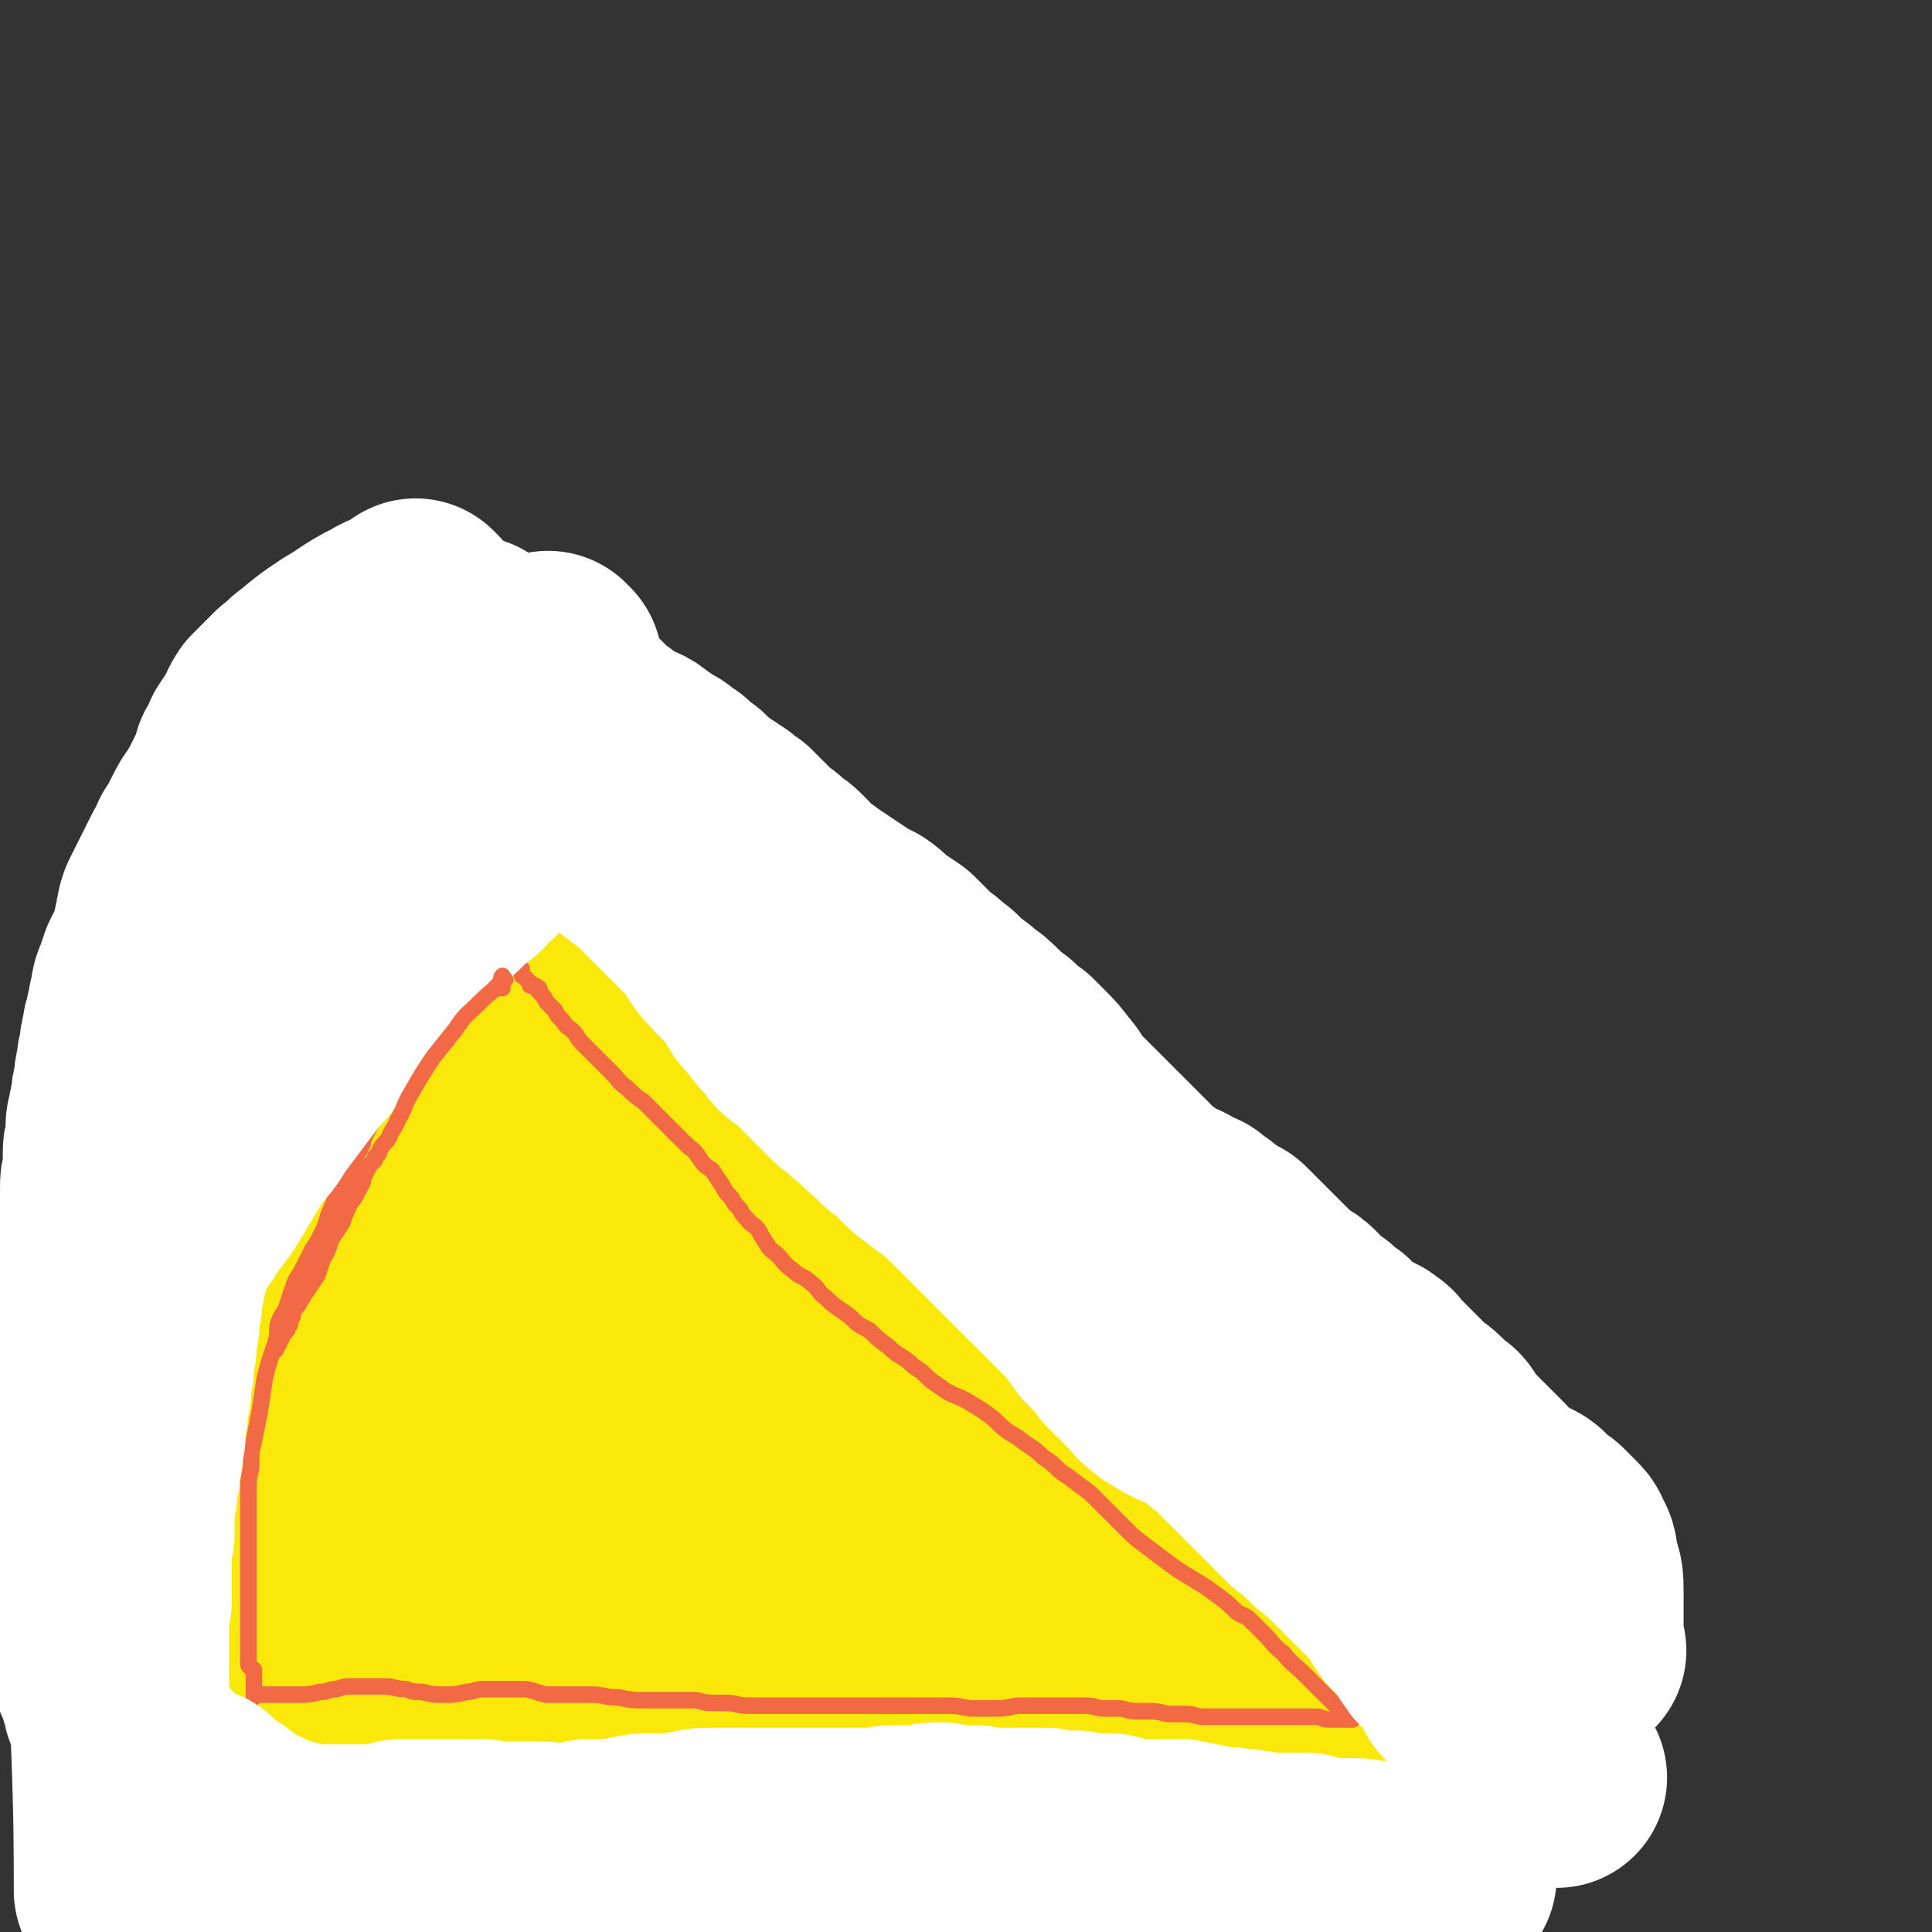
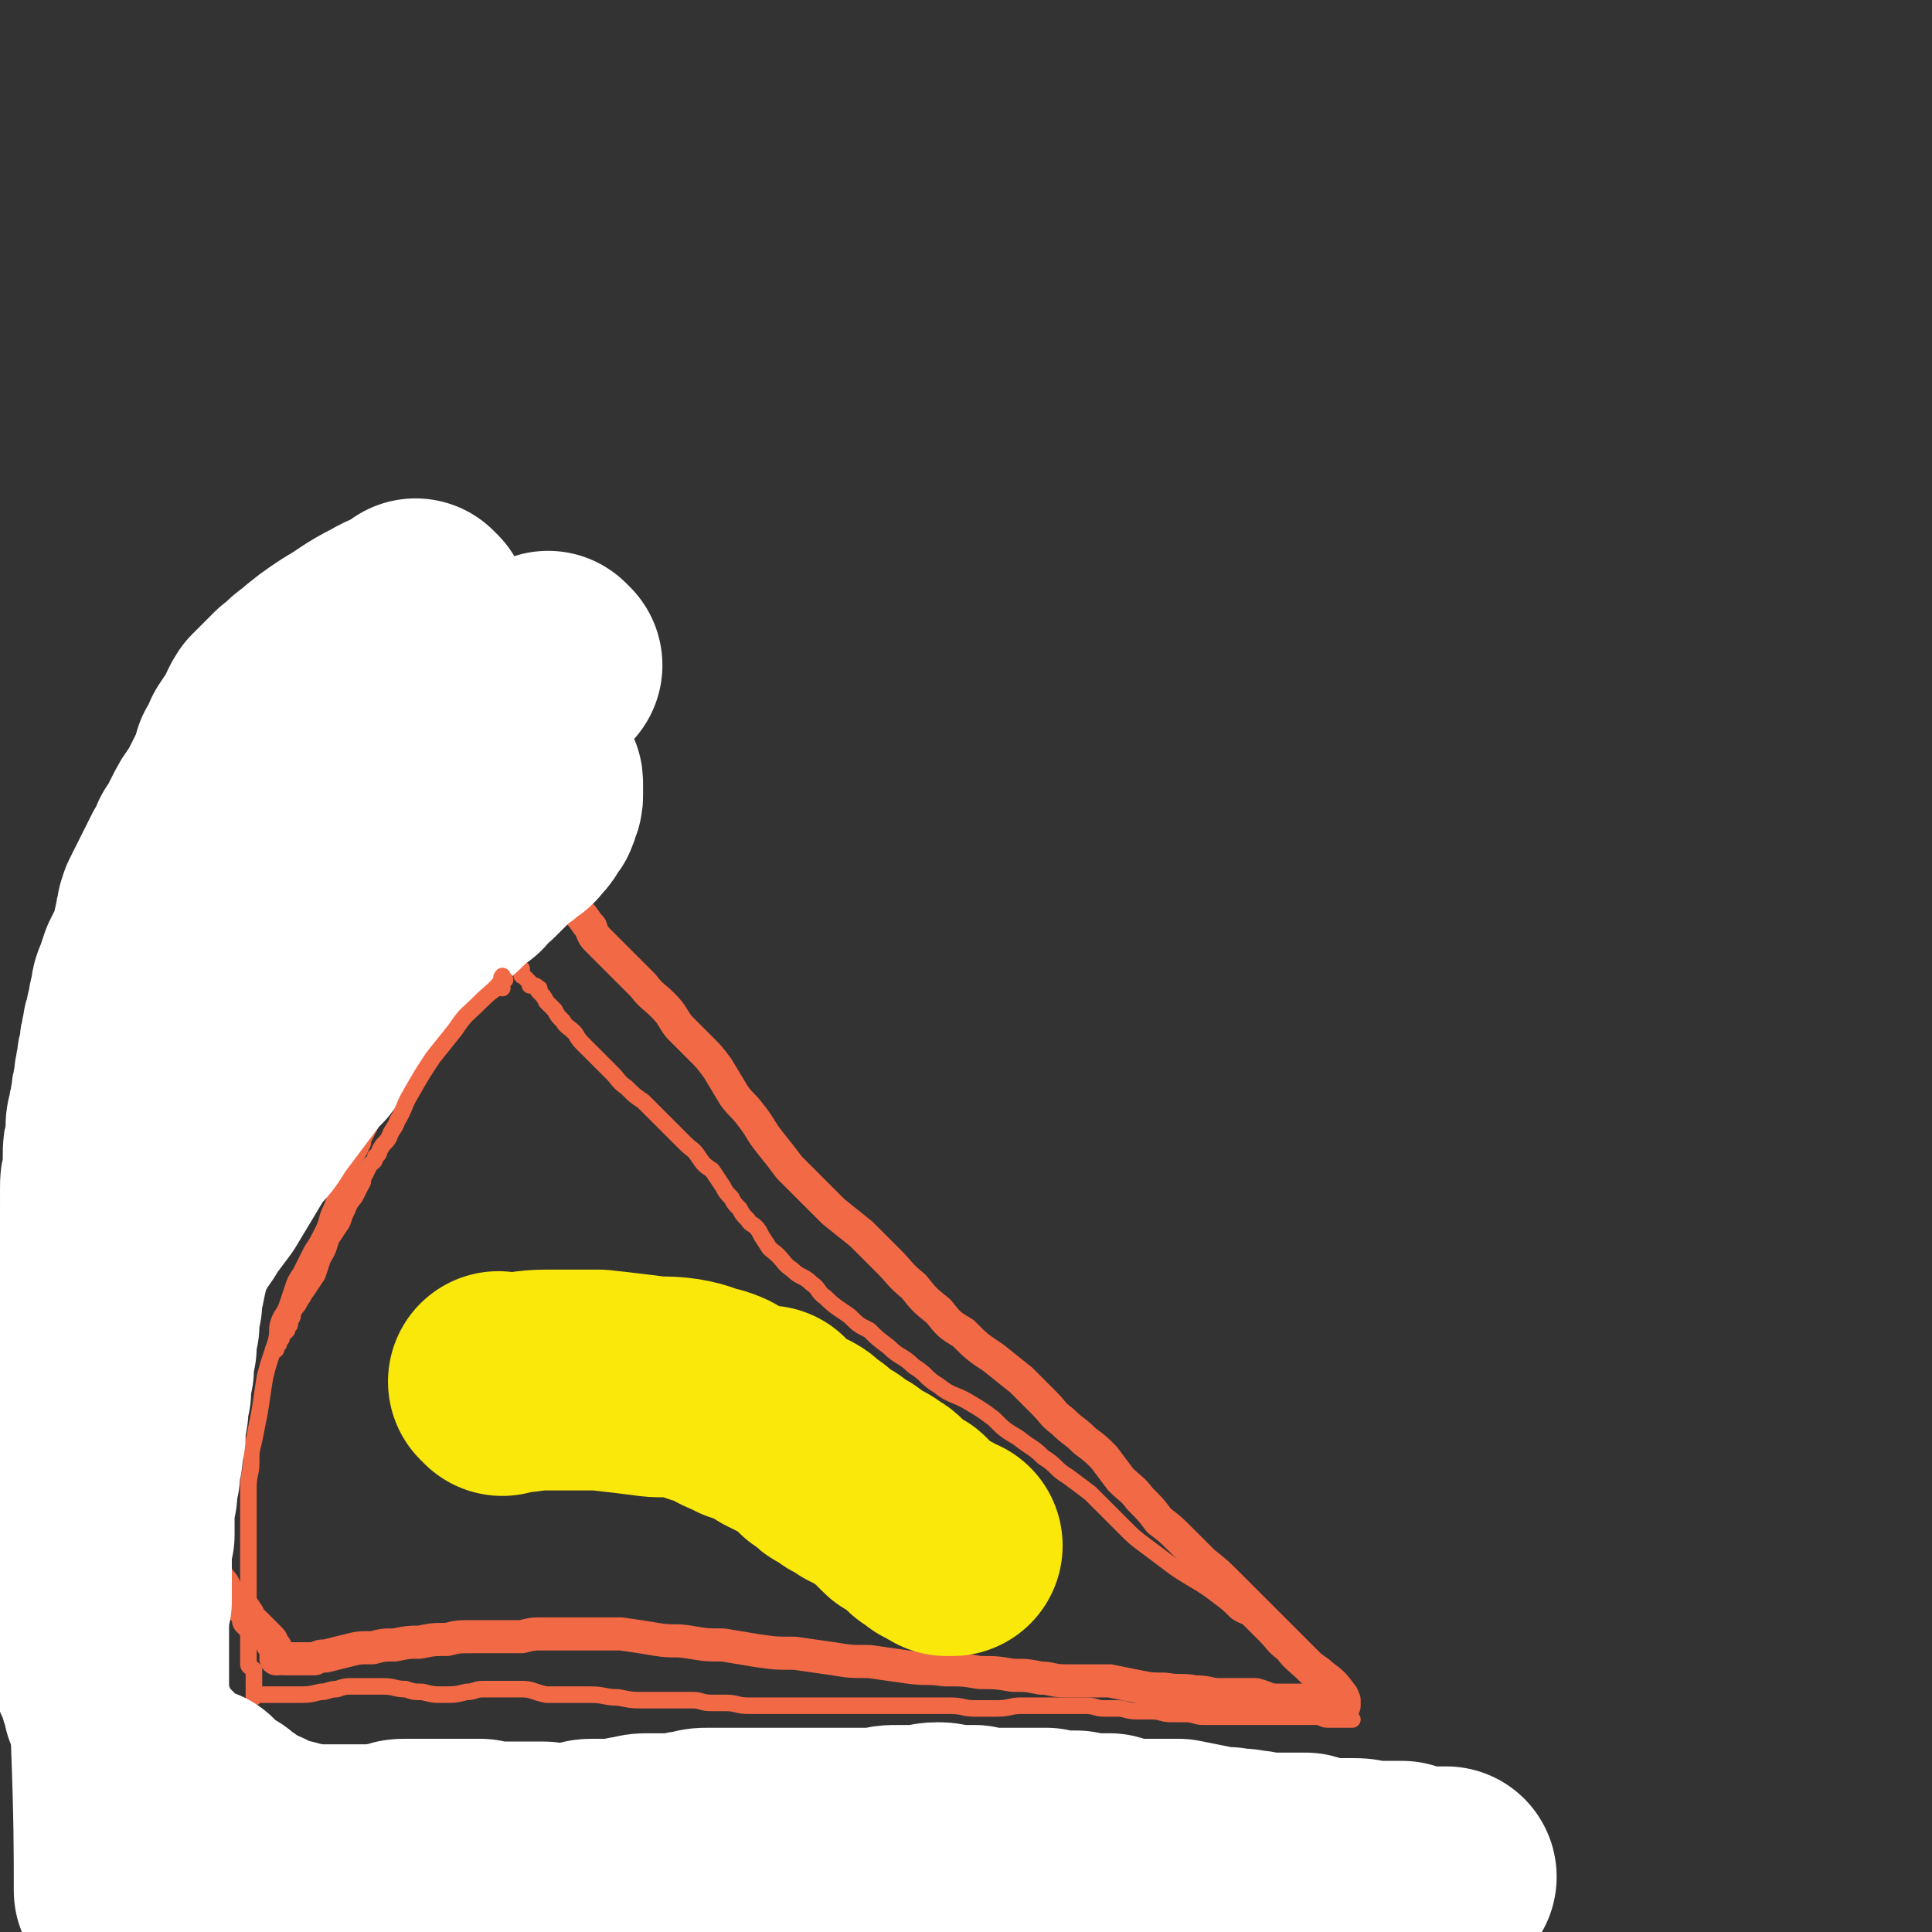
<svg xmlns="http://www.w3.org/2000/svg" viewBox="0 0 700 700" version="1.1">
  <rect x="0" y="0" width="700" height="700" fill="#333333" stroke="none" />
  <g fill="none" stroke="#F26946" stroke-width="12" stroke-linecap="round" stroke-linejoin="round">
    <path d="M182,295c-1,-1 -1,-1 -1,-1 -1,-1 0,0 0,0 0,0 0,0 0,0 -1,0 -1,0 -1,0 -6,0 -6,0 -12,0 -6,1 -6,1 -11,3 -10,4 -11,3 -20,8 -12,6 -12,7 -23,14 -5,4 -4,4 -8,8 -2,1 -2,1 -3,3 -3,3 -3,3 -6,7 -4,6 -4,6 -8,12 -3,5 -3,5 -7,10 -3,5 -4,5 -7,11 -4,5 -4,5 -6,10 -3,5 -2,5 -4,10 -2,5 -2,5 -4,10 -1,5 -1,5 -1,10 -1,4 0,4 -1,7 -1,5 -2,5 -2,10 -1,4 -1,4 -1,8 -1,4 -1,4 -1,8 0,5 0,5 0,9 1,4 1,4 1,8 0,3 0,3 0,7 0,4 0,4 0,8 0,4 0,4 0,7 1,5 1,5 2,9 1,4 0,4 1,9 0,4 1,4 1,8 1,4 1,4 1,8 1,4 0,4 1,8 0,4 1,4 1,7 0,3 0,3 0,6 0,3 1,3 1,7 1,3 1,3 2,6 1,2 1,2 3,5 2,3 2,3 4,6 2,3 2,3 3,6 2,2 2,2 3,5 2,2 2,2 3,5 2,2 2,2 3,3 1,1 1,1 2,2 1,1 2,1 2,2 1,1 1,1 1,2 0,1 0,1 0,1 1,1 1,1 2,1 1,1 1,1 1,1 1,1 1,1 1,1 1,1 1,1 1,1 1,1 1,1 2,2 0,0 0,0 1,1 1,1 0,1 1,2 1,1 1,1 1,2 1,1 0,1 0,2 0,1 0,1 0,1 1,0 1,0 1,0 0,0 0,0 0,0 0,0 -1,0 0,0 0,-1 1,0 2,0 1,0 1,0 1,0 1,0 1,0 1,0 1,0 1,0 2,0 1,0 1,0 1,0 1,0 1,0 2,0 2,0 2,0 4,0 2,-1 2,-1 4,-1 4,-1 4,-1 8,-2 4,-1 4,-1 9,-1 4,-1 4,-1 8,-1 5,-1 5,-1 9,-1 5,-1 5,-1 10,-1 4,-1 4,-1 9,-1 4,0 4,0 9,0 5,0 5,0 9,0 4,-1 4,-1 8,-1 4,0 4,0 8,0 4,0 4,0 9,0 6,0 6,0 11,0 7,1 7,1 13,2 6,1 6,0 12,1 6,1 6,1 12,1 6,1 6,1 12,2 7,1 7,1 14,1 7,1 7,1 14,2 6,1 6,1 13,1 7,1 7,1 14,2 7,1 7,0 13,1 7,0 7,0 13,1 6,0 6,0 12,1 5,0 5,0 10,1 4,0 4,1 9,1 3,0 3,0 7,0 4,0 4,0 9,0 5,1 5,1 10,2 5,1 5,1 10,1 6,1 6,0 11,1 5,0 5,1 9,1 4,0 4,0 7,0 3,0 3,0 6,0 4,1 4,2 8,2 3,0 3,0 6,0 3,0 3,0 6,0 3,1 3,1 6,1 2,0 2,0 3,0 1,0 1,1 2,1 1,0 1,0 1,0 0,-1 0,-1 0,-2 -1,-1 0,-1 -1,-2 -3,-4 -3,-4 -7,-7 -2,-2 -3,-2 -5,-4 -3,-3 -3,-3 -6,-6 -2,-2 -2,-2 -4,-4 -2,-2 -2,-2 -5,-5 -3,-3 -3,-3 -6,-6 -4,-4 -4,-4 -8,-8 -4,-4 -4,-4 -9,-8 -4,-4 -4,-4 -8,-8 -4,-4 -4,-4 -8,-7 -3,-4 -3,-4 -7,-8 -3,-4 -3,-3 -7,-7 -3,-4 -3,-4 -6,-8 -3,-3 -3,-3 -7,-6 -4,-4 -4,-3 -8,-7 -4,-3 -3,-3 -7,-7 -4,-4 -4,-4 -8,-8 -5,-4 -5,-4 -10,-8 -6,-4 -6,-4 -11,-9 -5,-3 -5,-3 -9,-8 -5,-4 -5,-4 -9,-9 -5,-4 -5,-5 -9,-9 -5,-5 -5,-5 -10,-10 -5,-4 -5,-4 -10,-8 -4,-4 -4,-4 -8,-8 -4,-4 -4,-4 -8,-8 -3,-4 -3,-4 -7,-9 -4,-5 -3,-5 -7,-10 -3,-4 -3,-3 -6,-7 -3,-5 -3,-5 -6,-10 -3,-4 -3,-4 -6,-7 -4,-4 -4,-4 -8,-8 -3,-4 -2,-4 -6,-8 -3,-3 -4,-3 -7,-7 -3,-3 -3,-3 -6,-6 -3,-3 -3,-3 -6,-6 -2,-2 -2,-2 -4,-4 -2,-2 -2,-2 -3,-5 -2,-2 -2,-3 -4,-5 -1,-2 -1,-2 -3,-4 -2,-2 -2,-2 -4,-4 -2,-2 -2,-2 -3,-4 -1,-2 0,-2 -1,-3 -2,-2 -2,-2 -4,-4 -1,-1 -1,-1 -2,-2 -1,-1 -1,-1 -3,-3 0,0 0,0 -1,-1 0,0 0,0 -1,-1 -1,-1 -1,-1 -1,-2 -1,-1 -1,-1 -2,-2 0,0 0,0 0,0 -1,-1 -1,-1 -2,-2 -1,-1 -1,-1 -2,-2 0,0 0,0 0,0 -1,-1 -1,-1 -2,-2 0,0 0,0 0,0 -1,-1 -1,-1 -1,-1 0,0 0,0 0,0 0,0 -1,-1 -1,-1 " />
  </g>
  <g fill="none" stroke="#FAE80B" stroke-width="80" stroke-linecap="round" stroke-linejoin="round">
    <path d="M182,502c-1,-1 -1,-1 -1,-1 -1,-1 0,0 0,0 0,0 0,0 0,0 2,0 2,0 3,0 7,0 7,-1 14,-1 10,0 10,0 19,0 9,1 9,1 17,2 6,1 6,0 13,1 6,1 6,2 11,3 3,1 3,1 6,3 2,1 2,1 5,2 1,1 1,1 3,1 1,1 1,1 2,1 1,0 1,0 1,0 1,0 1,0 2,0 1,0 1,0 1,0 1,1 1,1 1,2 1,1 1,1 2,2 2,1 2,1 4,2 2,1 2,1 4,2 2,1 2,1 3,2 1,1 1,1 2,2 1,1 1,1 2,2 0,0 0,-1 0,-1 1,1 1,1 2,2 1,1 1,1 2,2 1,1 1,1 3,1 1,1 1,1 3,3 1,0 1,0 2,1 1,0 1,0 1,0 1,1 1,1 2,2 2,1 2,1 4,2 2,1 2,1 3,2 2,1 2,1 3,2 2,2 2,2 3,3 1,1 1,1 2,2 1,1 1,1 2,1 1,0 1,0 1,0 1,1 1,1 2,2 1,1 1,1 1,1 1,1 1,1 1,1 1,1 1,1 2,2 2,1 2,1 3,2 1,1 1,1 2,1 1,0 1,0 1,0 1,1 1,1 2,2 1,0 1,0 2,0 0,0 0,0 0,0 " />
-     <path d="M188,364c-1,-1 -1,-1 -1,-1 -1,-1 0,0 0,0 0,0 0,0 0,0 -1,0 -1,0 -2,0 -3,-2 -3,-2 -6,-3 -3,-2 -3,-2 -6,-3 -2,-1 -2,-1 -5,-2 -1,0 -1,0 -2,0 -2,0 -2,0 -3,0 -1,0 -1,0 -2,0 -1,1 -1,1 -2,2 -2,1 -2,0 -4,1 -2,0 -2,0 -3,1 -2,2 -2,2 -3,5 -1,1 -1,1 -2,3 -1,2 -1,2 -3,4 -2,2 -2,2 -4,4 -1,3 -1,3 -2,6 -2,2 -2,2 -3,4 -1,2 -1,2 -2,4 -1,1 -1,1 -1,2 -1,1 -1,1 -2,3 0,1 0,2 -1,4 -1,1 -2,1 -2,3 -1,1 -1,2 -1,4 -1,2 -1,2 -1,5 -1,2 0,2 -1,5 0,1 -1,1 -1,2 -1,2 -1,2 -1,4 -1,2 -1,2 -1,4 0,2 0,2 -1,4 0,2 -1,2 -1,4 0,2 0,2 0,4 0,2 0,2 -1,3 -1,2 -1,2 -1,3 -1,3 -1,3 -2,5 0,2 0,2 -1,5 -1,2 -1,2 -1,4 -1,2 -1,2 -1,4 -1,2 0,2 -1,4 0,1 -1,1 -1,2 -1,2 -1,2 -1,3 0,2 0,2 0,5 0,1 0,1 0,2 0,2 0,2 0,3 0,1 0,1 0,2 0,1 0,1 0,1 0,1 0,1 0,2 0,2 0,2 0,3 0,1 0,1 0,2 0,2 0,2 0,3 0,2 0,2 0,3 0,2 0,2 0,3 0,1 0,1 0,2 0,2 0,2 0,3 1,1 1,1 1,2 0,1 0,1 0,2 0,1 0,1 0,2 0,1 0,1 0,2 1,1 1,1 2,2 1,1 1,2 1,3 0,1 0,1 0,2 0,1 0,1 0,1 0,1 0,1 0,1 -1,-1 -1,-1 -1,-3 -1,-2 -1,-2 -1,-5 -1,-2 -1,-2 -1,-5 0,-2 0,-2 0,-4 0,-2 0,-2 -1,-4 -1,-2 -1,-2 -1,-4 -1,-2 -1,-2 -1,-3 -1,-3 -1,-3 -1,-6 -1,-2 -1,-2 -1,-5 -1,-3 -1,-3 -1,-5 0,-3 0,-3 0,-6 0,-3 0,-3 0,-6 0,-2 0,-2 0,-5 0,-3 -1,-3 -1,-6 -1,-2 -1,-2 -1,-4 0,-2 0,-2 0,-3 0,-3 -1,-3 0,-7 1,-3 1,-3 2,-6 1,-3 1,-3 2,-6 1,-2 1,-2 2,-5 1,-2 0,-2 1,-4 0,-1 0,-1 1,-3 1,-2 1,-2 1,-3 2,-4 2,-4 4,-8 1,-3 2,-3 3,-7 2,-2 2,-2 3,-5 2,-2 2,-2 3,-5 1,-2 1,-2 2,-4 1,-2 1,-2 2,-3 1,-1 2,-1 2,-2 1,0 1,-1 1,-2 1,-1 0,-1 1,-2 2,-2 2,-2 4,-3 1,-1 2,0 3,-1 2,-2 2,-2 3,-3 2,-1 2,-1 4,-2 2,-1 2,-1 3,-2 2,-1 2,-1 3,-2 2,-1 2,-1 3,-2 2,-1 2,-1 4,-3 1,-1 1,-1 2,-1 1,-1 1,-1 1,-1 1,-1 0,-1 1,-1 1,-1 1,-1 1,-1 1,-1 1,-1 2,-1 2,-1 2,-1 3,-1 1,-1 1,-1 2,-1 1,-1 1,-1 1,-1 1,-1 0,-1 1,-2 0,-1 0,-1 1,-1 0,-1 0,-1 1,-1 1,-1 1,-1 1,-1 1,-1 1,-1 1,-2 0,0 0,0 0,0 0,0 0,0 0,0 -1,0 -1,0 -2,0 0,0 0,1 -1,1 -1,2 -1,2 -3,4 -2,2 -3,2 -4,4 -2,3 -1,3 -2,6 -2,3 -2,3 -5,6 -3,4 -3,4 -6,8 -2,3 -2,3 -3,5 -1,2 -1,2 -2,4 -1,3 -1,3 -2,7 -1,4 -1,4 -2,7 -1,4 -1,4 -3,8 -1,3 -1,3 -2,6 -1,3 -1,3 -2,6 -1,4 -1,4 -2,7 -1,3 -1,3 -1,6 -1,2 -1,2 -1,4 0,2 0,2 0,4 -1,1 -1,1 -1,2 0,1 0,1 0,3 0,2 0,2 0,4 -1,1 -1,1 -1,2 0,1 0,1 0,2 0,2 0,2 0,4 0,0 0,0 0,1 0,1 0,1 0,1 0,1 0,1 0,2 0,1 0,1 0,1 0,0 1,0 1,0 1,0 1,0 2,-1 2,-2 3,-2 4,-5 2,-2 1,-2 2,-4 1,-2 1,-2 1,-4 1,-2 0,-2 1,-4 1,-3 0,-3 1,-6 1,-3 1,-3 2,-7 1,-3 1,-4 2,-7 2,-3 3,-3 4,-6 2,-3 1,-3 2,-6 1,-3 1,-3 3,-6 1,-2 1,-2 2,-3 2,-3 1,-3 2,-5 1,-2 1,-2 2,-4 1,-1 1,-1 2,-1 1,-1 1,-1 1,-1 0,-1 0,-1 0,-1 1,0 1,0 2,0 2,0 2,0 3,0 2,0 2,0 4,0 2,1 2,1 4,2 1,1 1,1 2,2 2,1 2,1 3,2 2,2 2,2 4,4 2,2 2,2 3,4 2,2 2,2 3,4 2,2 2,2 3,4 2,2 2,2 3,4 2,2 2,2 4,4 2,2 2,2 4,4 2,2 2,2 4,4 3,3 3,3 6,6 2,2 2,2 5,5 2,2 2,3 5,5 2,2 2,2 5,4 2,2 2,2 5,4 3,3 3,2 6,5 2,2 2,2 4,4 2,2 2,2 4,4 2,2 2,2 3,3 2,2 2,2 4,4 2,2 2,2 4,4 2,2 2,2 4,4 2,2 2,1 3,3 2,2 2,2 3,4 2,2 2,2 3,4 2,2 2,2 4,4 2,2 2,2 4,4 2,2 2,2 4,4 2,2 2,2 4,4 2,2 2,2 4,4 3,2 3,2 6,4 3,2 3,2 6,5 3,2 3,2 6,4 2,2 2,2 4,4 2,2 2,2 4,3 1,1 2,1 3,2 2,1 2,1 3,3 2,1 1,1 2,2 1,1 1,1 2,2 0,0 0,-1 0,-1 1,0 1,1 2,1 0,0 0,0 0,0 1,0 0,0 0,0 0,-1 0,0 0,0 0,0 0,0 0,0 -1,-1 -1,-1 -2,-3 -2,-3 -2,-3 -4,-5 -3,-3 -3,-3 -7,-5 -5,-4 -5,-4 -10,-8 -6,-3 -6,-2 -11,-6 -4,-2 -4,-3 -9,-6 -5,-3 -5,-2 -9,-6 -4,-3 -4,-3 -8,-7 -4,-4 -4,-4 -8,-8 -5,-5 -5,-5 -10,-11 -5,-5 -4,-6 -9,-11 -5,-5 -5,-5 -10,-10 -3,-4 -3,-4 -6,-8 -3,-3 -3,-3 -6,-6 -2,-3 -2,-3 -4,-6 -2,-3 -2,-3 -4,-6 -1,-2 -1,-2 -2,-5 -2,-2 -2,-2 -3,-4 -1,-2 -1,-2 -2,-4 -1,-3 -1,-3 -3,-5 -1,-2 -1,-2 -1,-4 -1,-2 -1,-2 -2,-4 -1,-2 -1,-2 -2,-3 0,-1 0,-1 0,-2 0,0 0,0 0,-1 0,0 0,0 0,0 1,1 2,1 3,2 2,2 2,2 5,5 4,4 4,4 9,7 5,5 6,4 12,8 5,4 5,4 10,8 4,4 4,4 8,7 4,4 4,4 8,7 5,4 5,4 9,8 5,5 5,5 9,9 3,3 4,3 7,6 3,3 3,3 6,6 3,3 3,3 7,6 4,3 4,3 8,6 4,3 4,4 8,7 4,4 4,4 8,7 4,3 5,3 9,6 4,3 4,3 8,6 4,3 4,4 8,6 4,3 4,3 8,5 4,3 4,3 8,6 3,3 4,3 7,6 3,3 3,3 6,6 3,4 3,4 6,7 3,3 3,3 6,6 2,2 2,2 5,5 2,2 2,2 4,4 3,3 3,3 5,6 2,3 2,3 4,6 1,2 2,2 3,4 2,1 1,2 2,3 1,1 1,1 1,2 0,1 0,1 0,1 0,1 1,1 1,1 0,0 0,0 0,0 0,0 0,-1 0,-1 -1,-1 -2,-1 -3,-2 -2,-2 -2,-2 -4,-3 -4,-2 -4,-2 -8,-4 -5,-2 -5,-3 -10,-4 -6,-1 -7,-1 -13,-2 -9,-1 -9,-2 -18,-3 -10,-2 -10,-1 -21,-3 -10,-1 -10,-1 -21,-2 -8,-1 -8,-2 -17,-3 -6,-1 -6,-1 -12,-2 -6,0 -6,0 -12,-1 -6,-1 -6,-1 -11,-2 -5,-1 -5,-1 -11,-1 -5,-1 -5,-1 -11,-1 -5,-1 -5,-1 -9,-1 -4,0 -4,0 -8,0 -3,0 -3,0 -7,0 -3,0 -3,0 -6,0 -3,-1 -3,-1 -6,-1 -3,0 -3,0 -5,0 -4,0 -4,0 -8,0 -4,-1 -4,-1 -8,-1 -3,-1 -3,-1 -6,-1 -4,-1 -4,-1 -9,-2 -3,0 -3,0 -7,0 -3,-1 -3,-1 -6,-1 -3,0 -3,0 -6,0 -2,0 -2,0 -4,0 -2,0 -2,0 -5,0 -2,0 -2,0 -4,0 -2,0 -2,0 -4,0 -2,0 -2,0 -4,1 -2,0 -1,1 -3,1 -1,0 -1,0 -3,0 0,0 0,0 0,0 0,1 0,2 0,2 2,1 2,1 4,1 4,1 4,1 9,1 10,1 10,1 19,1 16,2 16,2 32,4 15,2 15,2 31,4 14,3 14,3 28,6 16,3 16,2 32,5 17,3 17,3 34,6 17,3 17,3 34,6 16,3 16,4 31,7 14,2 14,2 27,5 10,1 10,1 19,2 6,1 6,2 12,2 4,0 4,0 8,0 1,0 1,0 2,0 0,0 0,0 0,0 0,0 0,-1 0,-1 -1,-1 -1,-1 -3,-2 -4,-1 -4,-1 -8,-2 -11,-2 -11,-3 -22,-4 -16,-2 -16,-2 -33,-3 -26,-3 -26,-3 -52,-5 -21,-2 -21,-2 -42,-2 -18,-1 -18,0 -36,0 -16,1 -16,1 -31,2 -11,1 -11,2 -22,2 -7,1 -7,1 -15,1 -6,0 -6,0 -12,0 -5,0 -5,0 -10,0 -4,-1 -4,-1 -9,-2 -2,0 -2,-1 -4,-1 -1,0 -1,0 -2,0 -1,0 -1,0 -2,0 0,0 0,0 0,0 -1,0 -1,0 -2,0 0,0 0,0 -1,1 0,0 0,0 0,0 0,0 0,0 0,0 1,0 1,0 1,0 3,0 3,0 6,0 10,0 10,0 21,0 18,0 18,0 36,0 22,0 22,0 44,0 22,0 22,0 44,0 16,0 16,0 32,0 10,-1 10,-1 21,-1 6,0 6,1 13,1 4,0 4,0 8,0 3,1 3,1 6,2 2,0 2,1 3,1 1,0 1,0 2,0 1,0 1,0 1,0 1,1 1,1 2,1 0,0 0,0 0,0 -1,0 -1,0 -2,0 -4,-1 -4,-1 -8,-1 -15,-1 -15,-1 -30,-1 -21,0 -21,0 -42,0 -22,1 -22,1 -44,2 -13,1 -13,1 -26,2 -6,1 -6,1 -13,1 -6,1 -6,1 -12,2 -5,1 -5,1 -10,1 -6,1 -6,1 -12,2 -4,1 -4,1 -8,2 -4,1 -4,1 -8,2 -4,1 -4,0 -8,1 -3,0 -3,0 -7,1 -4,1 -4,1 -7,1 -5,1 -5,1 -10,1 -3,0 -3,0 -7,0 -3,-1 -3,0 -6,-1 -5,-1 -5,-1 -9,-4 -3,-3 -3,-3 -6,-7 -3,-4 -3,-4 -5,-8 -2,-3 -2,-4 -3,-7 -1,-4 -1,-4 -2,-8 -1,-4 -1,-4 -2,-8 -1,-5 -1,-5 -2,-9 0,-4 0,-4 -1,-9 -1,-6 -1,-6 -1,-12 -1,-4 -1,-4 -1,-9 0,-4 0,-4 0,-8 0,-6 0,-6 0,-12 0,-7 -1,-7 -1,-14 1,-6 1,-5 2,-11 1,-6 1,-6 1,-11 1,-7 0,-7 2,-14 1,-6 2,-5 3,-11 2,-6 2,-6 4,-11 2,-6 2,-6 4,-11 3,-5 3,-5 6,-10 2,-5 2,-5 5,-10 2,-4 2,-4 4,-8 2,-3 2,-3 3,-5 2,-3 2,-4 4,-6 3,-4 3,-3 6,-6 3,-4 2,-4 5,-7 3,-3 3,-3 6,-6 2,-3 2,-3 5,-5 2,-3 2,-3 5,-5 2,-2 2,-2 5,-4 2,-2 2,-2 5,-4 3,-2 3,-2 6,-4 2,-1 2,-1 4,-3 1,-1 1,-1 2,-2 1,-1 1,-1 1,-2 0,0 0,0 0,-1 0,0 0,0 0,0 0,0 0,0 0,0 0,0 0,-1 0,-1 -2,0 -2,1 -4,1 -2,1 -2,1 -4,2 -5,3 -6,3 -10,6 -5,4 -5,5 -10,10 -6,6 -5,6 -11,12 -6,7 -6,7 -11,14 -7,8 -7,8 -13,16 -4,5 -4,5 -8,11 -3,5 -3,5 -6,10 -4,5 -3,6 -6,11 -2,5 -2,5 -4,9 -2,5 -3,5 -5,10 -2,4 -1,4 -3,8 -1,3 -1,3 -2,7 0,3 -1,3 -1,5 -1,5 -1,5 -1,9 -1,4 -1,4 -1,8 -1,5 -1,4 -1,9 -1,4 -1,4 -1,9 0,4 1,4 1,8 0,4 0,4 0,8 1,4 1,4 2,8 1,4 0,4 1,7 0,4 0,4 1,7 1,4 0,4 1,7 1,3 1,3 3,6 1,3 2,3 3,6 2,2 2,2 3,5 2,3 2,3 3,5 2,3 2,4 3,6 2,3 2,4 4,6 3,3 3,3 7,6 3,2 3,2 6,4 4,2 4,2 8,4 4,2 4,2 8,3 5,1 5,1 10,1 7,0 7,0 13,0 7,-1 7,-1 14,-1 8,-1 8,-1 15,-1 6,1 6,1 13,2 7,1 7,1 14,1 8,1 8,0 16,1 7,1 7,1 15,1 8,1 8,1 15,1 9,1 9,0 17,1 8,1 8,1 15,1 9,1 9,1 18,2 11,1 11,1 21,1 11,1 11,1 22,2 9,1 9,1 19,2 8,1 8,1 17,1 9,1 9,0 18,1 8,1 8,0 16,1 8,1 8,1 15,2 8,1 8,0 15,1 7,1 7,1 13,3 5,1 5,2 10,3 4,2 4,2 9,3 3,1 3,1 7,2 3,1 3,1 6,1 2,0 2,0 4,0 1,0 1,0 2,0 1,0 1,0 1,0 0,0 0,-1 0,-1 0,-1 0,-1 0,-1 0,0 0,0 0,0 -2,-1 -2,-1 -3,-2 -3,-2 -3,-2 -5,-4 -4,-2 -4,-2 -7,-4 -3,-2 -3,-2 -5,-4 -2,-2 -1,-2 -2,-3 -2,-2 -2,-2 -3,-4 -1,-1 -1,-2 -2,-3 -1,-2 -1,-2 -2,-4 -1,-2 -1,-2 -2,-4 -2,-2 -2,-2 -4,-5 -1,-3 -1,-3 -3,-6 -4,-5 -4,-5 -9,-9 -5,-5 -5,-5 -10,-10 -7,-6 -8,-5 -14,-11 -7,-6 -7,-7 -13,-13 -6,-6 -6,-6 -12,-12 -5,-6 -5,-7 -11,-13 -5,-6 -5,-6 -11,-12 -6,-6 -6,-6 -12,-12 -5,-5 -5,-5 -10,-10 -7,-6 -6,-7 -13,-12 -6,-6 -6,-6 -13,-11 -5,-5 -5,-5 -11,-10 -4,-3 -4,-4 -8,-7 -6,-4 -7,-3 -13,-8 -5,-4 -4,-5 -9,-9 -4,-4 -4,-4 -8,-8 -3,-3 -3,-3 -6,-7 -3,-3 -3,-3 -7,-7 -2,-2 -2,-2 -5,-5 -3,-3 -3,-3 -5,-5 -4,-4 -4,-3 -8,-6 -4,-3 -4,-3 -9,-6 -3,-2 -4,-2 -7,-4 -4,-2 -3,-2 -6,-4 -3,-3 -3,-3 -6,-5 -3,-2 -3,-2 -5,-4 -2,-2 -2,-2 -4,-4 -2,-2 -2,-2 -4,-4 -2,-1 -2,-1 -4,-3 -2,-1 -2,-1 -4,-3 -1,-1 -1,-1 -3,-3 -2,-1 -2,-1 -4,-3 -2,-1 -2,-1 -4,-2 -2,-1 -2,-1 -4,-2 -1,-1 -1,-1 -3,-2 -1,-1 -1,-1 -2,-2 -1,-1 -1,-1 -2,-2 -1,-1 -1,-1 -2,-2 -1,-1 -2,-1 -3,-2 -1,-1 -1,-1 -2,-2 -1,-1 -1,-1 -2,-2 -1,0 -1,0 -2,-1 -1,0 -1,0 -2,-1 0,0 0,0 0,-1 0,0 0,0 0,0 -1,-1 -1,-1 -2,-1 -1,-1 -1,-1 -3,-1 -2,0 -2,0 -4,0 -3,0 -3,0 -6,0 -3,0 -3,0 -5,0 -2,1 -2,1 -4,2 -2,2 -2,2 -4,3 -3,1 -3,1 -5,2 -2,2 -2,2 -4,4 -2,2 -2,2 -4,4 -2,2 -2,2 -4,4 -2,2 -2,2 -4,5 -2,3 -2,3 -4,6 -2,3 -2,3 -3,7 -2,4 -2,4 -4,8 -2,3 -2,3 -3,5 -2,5 -2,5 -4,9 -2,5 -2,5 -3,10 -2,5 -2,5 -3,9 -1,4 -1,4 -2,9 -2,5 -2,5 -4,10 -1,4 -1,4 -3,8 -1,4 -1,4 -1,8 -1,4 -1,4 -2,8 -1,4 -1,4 -2,9 -1,4 -1,4 -1,8 -1,4 -1,4 -2,7 -1,4 -1,4 -1,8 -1,4 -1,4 -1,7 -1,4 -1,4 -2,8 0,4 0,4 0,7 0,4 0,4 0,7 0,4 0,4 0,8 -1,4 -1,4 -1,8 0,3 1,3 1,6 0,3 0,3 0,6 1,3 1,3 1,6 0,3 1,3 1,6 1,4 1,4 2,8 1,4 1,4 2,7 1,3 1,3 2,7 1,3 1,4 3,7 1,3 1,3 2,6 1,3 1,3 2,6 1,3 1,3 2,6 1,2 0,2 1,5 0,2 0,2 1,5 0,2 0,2 1,4 0,2 1,1 1,3 0,1 0,1 0,2 0,1 0,1 0,1 0,1 0,1 0,1 0,1 0,1 0,1 0,1 0,1 0,1 0,1 0,1 0,1 1,0 1,0 2,0 1,0 1,0 1,0 0,0 0,0 0,0 1,0 1,0 2,0 4,0 4,0 7,0 6,0 6,0 12,0 8,0 8,0 15,0 7,1 7,1 15,1 7,1 7,1 15,1 9,1 9,1 17,2 8,1 8,1 15,2 9,1 9,1 18,1 9,0 9,0 18,0 9,-1 9,-1 18,-2 8,-1 8,-1 17,-2 9,-1 9,-1 19,-1 9,0 9,0 19,0 9,0 9,0 18,0 10,0 10,0 19,0 9,1 9,1 17,2 8,1 8,0 15,1 7,0 7,0 14,1 6,0 6,0 12,1 6,1 6,1 12,1 7,1 7,1 14,2 6,1 6,1 12,1 5,1 5,0 11,1 5,0 5,1 10,1 3,0 3,0 7,0 3,0 3,0 6,0 3,1 3,1 6,1 2,0 2,0 5,0 2,0 2,0 4,0 1,0 1,0 2,0 1,0 1,0 1,0 0,-1 0,-1 0,-1 0,-1 0,-1 0,-1 0,0 0,0 0,0 0,0 0,0 0,0 -2,-1 -2,-1 -3,-2 -6,-1 -6,-1 -11,-2 -9,-2 -9,-3 -18,-4 -15,-1 -15,-1 -30,-1 -17,0 -17,0 -34,0 -16,-1 -16,-1 -33,-1 -16,0 -16,0 -31,0 -14,0 -14,0 -27,0 -8,0 -8,0 -17,0 -8,0 -8,0 -16,0 -7,1 -7,0 -14,1 -7,1 -7,1 -14,1 -7,1 -7,1 -15,2 -6,1 -6,1 -11,2 -7,1 -7,2 -13,3 -5,1 -5,1 -10,2 -5,1 -5,1 -10,2 -5,1 -5,1 -11,1 -5,1 -5,1 -11,2 -4,1 -4,0 -8,1 -4,0 -4,1 -8,1 -3,0 -3,0 -5,0 -3,0 -3,0 -6,0 -3,0 -3,0 -5,0 -4,0 -4,0 -7,-1 -2,0 -2,0 -5,-1 -1,-1 -2,-1 -3,-2 -1,-2 -1,-2 -1,-5 -1,-3 -1,-3 -1,-6 1,-4 1,-4 3,-8 1,-5 2,-5 4,-10 2,-4 2,-4 4,-9 2,-5 2,-5 4,-10 2,-7 2,-7 5,-13 4,-8 3,-8 7,-16 5,-10 4,-10 10,-19 6,-10 6,-10 13,-20 6,-9 5,-9 12,-18 8,-9 9,-9 18,-18 4,-5 5,-5 10,-9 4,-5 4,-6 8,-11 3,-3 3,-3 6,-6 2,-1 2,-1 3,-3 1,-2 1,-2 1,-3 0,-1 0,-1 0,-2 0,0 0,0 0,0 0,0 0,0 0,0 -1,2 -1,2 -2,4 -2,3 -2,3 -3,6 -4,9 -5,8 -8,17 -3,10 -2,11 -5,21 -1,6 -2,9 -3,13 " />
  </g>
  <g fill="none" stroke="#F26946" stroke-width="6" stroke-linecap="round" stroke-linejoin="round">
    <path d="M182,358c-1,-1 -1,-1 -1,-1 -1,-1 0,0 0,0 0,1 -1,1 -1,1 -3,2 -3,2 -6,3 -3,3 -3,3 -6,5 -4,3 -4,2 -8,5 -4,3 -4,3 -8,7 -2,3 -1,3 -3,6 -3,5 -3,4 -6,9 -2,3 -2,3 -5,7 -2,4 -2,4 -4,8 -1,2 -1,2 -2,4 -1,1 0,2 -1,3 -1,3 -2,3 -3,6 -2,4 -2,4 -3,8 -3,4 -3,4 -5,9 -2,4 -1,4 -3,8 -2,4 -2,4 -4,7 -2,4 -2,4 -4,8 -2,3 -2,3 -3,6 -1,3 -1,3 -2,6 -1,3 -2,3 -3,6 -1,3 0,3 -1,7 -1,3 -1,3 -2,6 -1,3 -1,3 -2,7 -1,6 -1,7 -2,13 -1,5 -1,5 -2,10 -1,4 -1,4 -1,8 0,4 -1,4 -1,9 0,2 0,2 0,5 0,3 0,3 0,5 0,3 0,3 0,5 0,2 0,2 0,5 0,2 0,2 0,4 0,3 0,3 0,5 0,1 0,1 0,3 0,1 0,1 0,2 0,2 0,2 0,4 0,1 0,1 0,2 0,2 0,2 0,4 0,1 0,1 0,3 0,0 0,0 0,1 0,1 0,1 0,2 0,1 0,1 0,3 0,0 0,0 0,1 0,1 0,1 0,2 0,0 0,0 0,1 0,1 0,1 0,2 0,1 0,1 0,2 0,1 0,1 0,3 0,1 1,1 2,2 0,1 0,1 0,3 0,0 0,0 0,0 0,1 0,1 0,1 0,1 0,1 0,2 0,0 0,0 0,1 0,1 0,1 0,1 0,1 0,1 0,2 0,0 0,0 0,0 1,-1 1,-1 2,-1 2,0 2,0 5,0 4,0 4,0 8,0 5,0 5,0 9,-1 3,0 3,-1 6,-1 3,-1 3,-1 6,-1 3,0 3,0 6,0 3,0 3,0 5,0 4,0 4,1 8,1 3,1 3,1 6,1 4,1 4,1 7,1 5,0 5,0 9,-1 3,0 3,-1 6,-1 3,0 3,0 6,0 4,0 4,0 8,0 4,0 4,1 9,2 4,0 4,0 8,0 4,0 4,0 8,0 5,0 5,1 10,1 5,1 5,1 10,1 4,0 4,0 8,0 4,0 5,0 9,0 3,0 3,1 7,1 3,0 3,0 5,0 4,0 4,1 8,1 3,0 3,0 6,0 5,0 5,0 9,0 3,0 3,0 7,0 4,0 4,0 8,0 4,0 4,0 9,0 4,0 4,0 8,0 4,0 4,0 8,0 5,0 5,0 10,0 4,0 4,0 8,0 5,0 5,1 9,1 4,0 4,0 8,0 5,0 5,-1 9,-1 3,0 3,0 6,0 4,0 4,0 7,0 2,0 2,0 4,0 3,0 3,0 6,0 4,0 4,1 7,1 2,0 2,0 5,0 3,0 3,1 7,1 3,0 3,0 5,0 4,0 4,1 7,1 3,0 3,0 5,0 4,0 4,1 7,1 2,0 2,0 5,0 1,0 1,0 3,0 2,0 2,0 3,0 2,0 2,0 4,0 1,0 1,0 3,0 1,0 1,0 2,0 2,0 2,0 4,0 2,0 2,0 4,0 2,0 2,0 4,0 2,0 2,0 4,0 2,0 2,0 5,0 2,0 2,1 4,1 1,0 1,0 2,0 2,0 2,0 3,0 1,0 1,0 2,0 1,0 1,0 2,0 0,0 0,0 0,0 0,0 0,0 -1,0 0,-1 -1,-1 -1,-1 -2,-1 -2,-2 -3,-3 -3,-3 -3,-3 -6,-6 -3,-3 -3,-3 -6,-6 -4,-4 -5,-4 -8,-8 -4,-3 -3,-3 -7,-7 -2,-2 -2,-2 -5,-5 -2,-2 -2,-1 -5,-3 -3,-3 -3,-3 -7,-6 -4,-3 -4,-3 -9,-6 -5,-3 -5,-3 -9,-6 -4,-3 -4,-3 -8,-6 -4,-3 -4,-3 -7,-6 -3,-3 -3,-3 -6,-6 -3,-3 -3,-3 -7,-7 -4,-3 -4,-3 -8,-6 -5,-3 -4,-4 -9,-7 -4,-4 -4,-3 -9,-7 -5,-3 -5,-3 -9,-7 -4,-3 -4,-3 -9,-6 -5,-3 -6,-2 -11,-6 -5,-3 -4,-4 -9,-7 -4,-4 -5,-3 -9,-7 -4,-3 -4,-3 -7,-6 -4,-2 -4,-2 -7,-5 -4,-3 -5,-3 -9,-7 -3,-2 -2,-3 -5,-5 -3,-3 -4,-2 -7,-5 -3,-2 -3,-3 -5,-5 -2,-2 -3,-2 -4,-4 -2,-3 -2,-3 -3,-5 -2,-3 -3,-2 -4,-4 -2,-2 -2,-2 -3,-4 -2,-2 -2,-2 -3,-4 -2,-2 -2,-2 -3,-4 -2,-3 -2,-3 -4,-6 -3,-2 -3,-2 -5,-5 -2,-3 -2,-2 -5,-5 -2,-2 -2,-2 -5,-5 -2,-2 -2,-2 -5,-5 -2,-2 -2,-2 -5,-5 -3,-2 -3,-2 -6,-5 -3,-2 -3,-3 -5,-5 -2,-2 -2,-2 -4,-4 -2,-2 -2,-2 -4,-4 -2,-2 -2,-2 -3,-3 -2,-2 -2,-3 -3,-4 -2,-2 -3,-2 -4,-4 -2,-2 -2,-2 -3,-4 -2,-2 -2,-2 -3,-3 -1,-2 -1,-2 -3,-4 0,0 1,-1 0,-1 -1,-1 -1,-1 -3,-1 0,-1 0,-1 0,-1 -1,-1 -1,-1 -1,-1 -1,-1 -1,-1 -1,-1 -1,-1 -1,0 -1,-1 0,-1 0,-1 0,-1 0,-1 0,-1 0,-1 0,0 0,0 0,0 " />
  </g>
  <g fill="none" stroke="#FFFFFF" stroke-width="80" stroke-linecap="round" stroke-linejoin="round">
-     <path d="M571,598c-1,-1 -1,-1 -1,-1 -1,-1 0,0 0,0 0,0 0,0 0,0 0,0 0,0 0,-1 0,-4 0,-4 0,-7 0,-6 0,-6 0,-12 0,-5 0,-5 -2,-10 0,-4 0,-4 -2,-7 0,-1 0,-1 -2,-3 -1,-1 -1,-1 -2,-2 -1,-1 -1,-1 -2,-2 -1,0 -1,0 -2,-1 -2,-2 -2,-2 -4,-4 -1,-1 -1,-1 -3,-2 -2,-1 -2,-1 -4,-2 -2,-1 -2,-1 -3,-2 -2,-1 -2,-1 -4,-3 -1,-2 -1,-2 -2,-3 -2,-2 -2,-2 -4,-4 -1,-1 -1,-1 -3,-3 -1,-1 -1,-1 -3,-3 -1,-1 -1,-1 -3,-3 -1,-1 -1,-1 -2,-3 -1,-2 -1,-2 -3,-3 -2,-2 -2,-2 -4,-4 -2,-2 -3,-2 -5,-4 -2,-2 -2,-2 -4,-4 -2,-2 -2,-2 -3,-3 -2,-2 -2,-2 -4,-4 -2,-2 -1,-2 -3,-3 -2,-2 -2,-1 -5,-3 -1,0 -1,0 -2,-1 -2,-1 -2,-1 -3,-2 -3,-2 -2,-2 -4,-4 -3,-2 -3,-2 -5,-4 -2,-1 -2,-1 -4,-3 -2,-1 -1,-1 -3,-3 -2,-2 -2,-2 -4,-3 -2,-2 -2,-1 -4,-3 -1,-1 -1,-1 -1,-1 -2,-2 -2,-2 -3,-3 -2,-2 -2,-2 -4,-4 -1,-1 -1,-1 -3,-3 -2,-2 -2,-2 -3,-3 -2,-2 -2,-2 -4,-4 -2,-1 -2,-1 -5,-3 -2,-1 -2,-1 -4,-3 -2,-1 -2,-1 -4,-3 -3,-1 -3,-1 -6,-3 -2,-1 -2,-1 -5,-2 -2,-2 -2,-1 -4,-3 -2,0 -2,0 -3,-1 -2,-2 -2,-3 -4,-5 -2,-2 -2,-2 -4,-4 -1,-1 -1,-1 -3,-3 -2,-2 -2,-2 -4,-4 -3,-3 -3,-3 -5,-5 -3,-3 -3,-3 -5,-5 -3,-3 -3,-3 -6,-6 -3,-3 -2,-4 -5,-7 -3,-4 -3,-4 -6,-7 -2,-2 -2,-2 -4,-4 -3,-2 -3,-2 -6,-5 -3,-2 -3,-2 -6,-5 -3,-3 -3,-3 -6,-5 -3,-3 -4,-3 -7,-5 -2,-3 -2,-3 -5,-5 -2,-2 -2,-2 -5,-4 -2,-1 -1,-1 -3,-3 -3,-3 -3,-3 -5,-5 -3,-2 -3,-2 -6,-4 -3,-2 -3,-3 -6,-5 -4,-2 -4,-2 -7,-4 -3,-2 -3,-2 -6,-4 -3,-2 -3,-2 -6,-4 -2,-2 -2,-1 -5,-3 -2,-3 -2,-3 -5,-6 -2,-2 -3,-2 -5,-4 -2,-2 -3,-2 -5,-4 -2,-2 -2,-2 -4,-4 -2,-2 -2,-2 -4,-4 -2,-1 -2,-1 -4,-3 -2,-1 -2,-1 -3,-2 -2,-1 -2,-1 -3,-2 -2,-1 -2,-1 -3,-2 -2,-1 -2,-1 -3,-3 -1,-1 -1,-1 -2,-1 -1,-1 -1,-1 -2,-2 0,0 0,0 -1,-1 0,0 0,0 0,0 -1,-1 -1,-1 -1,-1 -2,-1 -2,-1 -3,-2 -1,-1 -1,-1 -3,-2 -3,-2 -3,-2 -6,-4 -2,-2 -3,-2 -6,-3 -4,-2 -4,-2 -7,-5 -2,-1 -2,-1 -4,-3 -2,-2 -2,-2 -4,-4 -3,-2 -3,-2 -6,-4 -2,-1 -2,-1 -5,-3 -3,-2 -3,-2 -5,-4 -3,-1 -3,-1 -5,-3 -2,-1 -2,-1 -4,-2 -1,0 -1,0 -2,-1 -2,-1 -2,-1 -4,-2 -2,-1 -2,-1 -5,-3 -1,-1 -1,-1 -3,-2 -1,-1 -1,-1 -2,-2 -1,0 -1,0 -2,0 0,-1 0,0 0,0 -1,0 -1,0 -1,0 0,0 0,1 0,1 2,2 2,2 4,4 2,3 2,3 4,6 2,4 2,4 5,8 3,4 3,3 7,7 3,3 2,4 5,7 3,4 3,4 6,8 3,4 3,4 6,8 3,4 4,4 8,8 4,4 4,4 9,9 4,3 3,4 7,7 4,3 4,3 8,6 3,3 3,3 6,6 2,2 2,2 5,5 2,2 2,2 4,4 1,1 1,1 3,3 2,2 2,2 4,4 1,1 1,1 2,3 1,2 1,2 2,3 1,2 1,2 3,3 1,2 1,2 2,3 1,1 1,1 3,2 1,1 1,1 2,2 1,1 0,1 1,2 0,1 1,1 1,2 2,1 1,2 2,3 1,2 1,2 2,3 1,1 1,1 2,2 2,2 1,2 3,4 1,2 2,1 3,3 2,2 1,2 2,3 1,2 2,1 3,2 2,2 2,1 3,3 2,1 2,2 3,3 2,2 2,2 3,3 2,2 2,2 4,4 2,2 2,2 4,4 3,2 3,2 6,5 2,1 2,2 4,3 1,2 2,2 3,3 2,2 2,2 3,3 2,2 2,2 4,3 2,2 2,2 3,3 2,2 2,2 3,3 2,2 2,2 4,3 2,2 2,2 4,3 2,2 2,2 4,3 2,2 2,2 4,4 2,2 2,2 3,3 2,2 2,2 4,4 2,2 2,2 4,4 2,2 2,2 3,3 2,2 2,2 4,4 2,2 2,2 3,3 2,2 2,2 4,4 2,2 2,2 4,4 2,2 2,2 4,4 2,2 2,2 4,4 2,2 2,2 5,5 2,2 2,2 4,4 1,1 1,2 2,3 2,2 1,2 3,4 2,2 2,2 4,4 2,2 2,2 3,4 2,2 2,2 4,4 2,2 2,2 4,4 3,3 2,3 5,5 2,2 3,2 6,4 2,1 2,1 5,2 2,1 2,1 4,2 2,2 2,1 4,3 2,2 2,2 4,3 2,2 2,2 4,4 2,2 2,2 3,3 2,2 2,2 3,3 2,2 2,2 4,4 1,1 1,1 3,3 2,2 2,2 4,4 2,2 2,2 4,4 2,2 2,2 4,4 2,1 2,1 3,2 2,2 2,2 4,4 2,2 2,2 4,3 2,2 2,2 3,3 2,2 2,2 4,4 2,2 2,2 4,4 2,2 2,2 3,3 2,2 2,2 3,3 2,2 2,2 3,3 2,2 2,2 3,3 1,2 1,2 2,4 1,1 1,1 2,3 2,1 2,1 3,2 2,2 1,2 2,3 1,2 1,2 2,3 1,2 1,2 2,3 1,2 1,2 3,3 1,2 1,2 2,3 2,2 1,2 3,4 1,2 1,2 2,4 2,2 2,2 4,4 2,2 2,2 4,5 2,2 2,2 4,4 1,1 1,1 3,3 2,2 2,2 4,4 1,1 1,1 3,3 2,2 2,2 3,3 1,2 1,2 2,3 1,1 2,1 3,2 1,1 1,1 2,2 1,1 1,1 2,2 0,0 -1,0 -1,0 0,0 1,0 1,0 " />
    <path d="M152,222c-1,-1 -1,-1 -1,-1 -1,-1 0,0 0,0 0,0 0,0 0,0 -1,1 -1,1 -2,1 -5,3 -5,2 -10,5 -8,4 -8,5 -15,9 -6,4 -6,4 -12,9 -3,2 -3,3 -6,5 -2,2 -2,2 -4,4 -2,2 -2,2 -4,4 -2,3 -1,3 -3,6 -2,3 -2,3 -4,6 -1,3 -1,3 -3,6 -1,4 -1,4 -3,8 -2,4 -2,4 -4,8 -3,4 -3,4 -5,8 -2,4 -2,4 -4,7 -1,3 -1,3 -3,6 -1,2 -1,2 -2,4 -1,2 -1,2 -2,4 -1,2 -1,2 -2,4 -1,2 -1,2 -2,4 -1,3 -1,3 -1,6 -1,2 -1,2 -1,5 -1,1 0,2 -1,3 -1,2 -1,2 -2,4 -1,2 -1,2 -2,4 -1,3 -1,3 -2,6 -1,2 -1,2 -1,5 -1,2 -1,2 -1,5 -1,2 -1,2 -1,4 -1,2 -1,2 -1,4 -1,3 -1,3 -1,6 -1,3 -1,3 -1,5 -1,4 -1,4 -1,7 -1,3 -1,3 -1,6 -1,3 -1,3 -1,6 -1,2 -1,2 -1,4 0,2 0,2 0,4 -1,3 -1,3 -1,6 0,3 0,3 0,6 -1,3 -1,3 -1,6 0,3 0,3 0,6 0,3 0,3 0,6 -1,3 -1,3 -1,5 -1,3 -1,3 -1,5 -1,3 -1,3 -1,6 0,3 0,3 0,6 0,3 0,3 0,6 -1,4 -1,4 -1,7 0,3 0,3 0,6 0,4 0,4 0,8 0,3 0,3 0,5 0,4 0,4 0,7 0,3 0,3 0,6 0,2 0,2 0,5 0,3 0,3 0,6 0,3 0,3 0,6 0,3 0,3 0,5 0,3 0,3 0,6 0,3 0,3 0,7 0,3 0,3 0,6 0,3 0,3 0,6 0,2 0,2 0,5 0,2 0,2 0,5 0,2 0,2 0,5 0,2 0,2 0,5 0,2 0,2 0,5 0,2 0,2 0,5 0,2 0,2 0,5 0,2 0,2 0,4 1,1 1,1 1,2 0,2 0,2 0,3 0,2 0,2 0,4 1,2 1,2 2,4 1,2 0,2 1,4 1,2 1,2 1,4 1,2 1,2 2,4 1,2 1,2 2,4 2,3 2,3 3,6 2,2 1,2 2,4 2,2 2,2 4,4 2,2 2,2 4,4 2,2 1,2 3,3 2,2 2,1 3,2 2,1 2,2 3,2 1,1 1,1 2,1 1,0 1,0 2,0 1,1 1,1 2,2 1,1 1,1 2,2 1,1 1,1 2,2 1,1 2,1 3,1 1,1 1,1 2,2 1,1 1,1 1,1 1,0 1,0 1,0 1,1 1,1 2,2 1,1 1,0 2,1 1,0 1,0 2,1 2,1 2,1 3,1 2,1 2,1 3,2 2,1 2,1 4,1 2,1 2,1 4,1 2,1 2,1 4,1 3,1 2,1 5,1 2,0 2,0 4,0 2,0 2,0 4,0 1,0 1,0 2,0 2,0 2,0 4,0 2,0 2,0 4,0 2,0 2,0 4,0 2,0 2,0 4,0 2,-1 2,-1 4,-1 2,-1 2,-1 4,-1 2,0 2,0 4,0 2,0 2,0 4,0 2,0 2,0 4,0 3,0 3,0 5,0 2,0 2,0 4,0 3,0 3,0 6,0 1,1 1,1 2,1 2,0 2,0 4,0 2,0 2,0 4,0 2,0 2,0 4,0 2,0 2,0 4,0 3,0 3,0 5,0 2,1 2,1 4,1 1,0 1,0 2,0 2,0 2,0 4,0 2,-1 2,-1 4,-1 2,-1 2,-1 4,-1 3,0 3,0 5,0 4,0 4,0 8,-1 3,0 3,-1 6,-1 3,0 3,0 6,0 3,0 3,0 6,0 3,-1 3,-1 6,-1 2,-1 2,-1 5,-1 2,0 2,0 4,0 2,0 2,0 5,0 2,0 2,0 5,0 2,0 2,0 5,0 2,0 2,0 5,0 2,0 2,0 4,0 2,0 2,0 4,0 3,0 3,0 6,0 2,0 2,0 5,0 3,0 3,0 6,0 4,0 4,0 7,0 3,0 3,0 6,0 3,-1 3,-1 7,-1 3,0 3,0 6,0 4,0 4,-1 8,-1 3,0 3,1 6,1 4,0 4,0 7,0 4,1 4,1 7,1 3,0 3,0 6,0 3,0 3,0 6,0 3,0 3,0 7,0 3,1 3,1 6,1 3,0 3,0 5,0 3,1 3,1 7,1 3,0 3,0 5,0 4,1 4,2 7,2 4,0 4,0 8,0 5,0 5,0 10,0 5,1 5,1 10,2 4,1 4,1 8,1 4,1 4,0 7,1 4,0 4,1 7,1 3,0 3,0 6,0 4,0 4,0 8,0 4,1 3,2 7,2 3,0 3,0 6,0 2,0 2,0 5,0 3,0 3,1 7,1 2,0 2,0 5,0 2,0 2,0 5,0 2,1 2,2 5,2 2,1 2,0 4,0 1,0 1,0 2,0 1,0 1,0 2,0 1,0 1,0 1,0 1,0 2,0 2,0 " />
    <path d="M200,241c-1,-1 -1,-1 -1,-1 -1,-1 0,0 0,0 0,0 -1,0 -1,0 -3,1 -3,2 -6,3 -6,3 -6,3 -11,6 -6,4 -6,4 -11,8 -5,3 -5,4 -9,8 -1,1 -1,1 -2,2 -1,1 -1,1 -2,2 -3,2 -3,2 -6,5 -2,1 -2,2 -3,3 -2,2 -2,2 -3,3 -1,2 -1,2 -2,3 -1,2 -2,2 -3,4 -1,2 -1,2 -2,4 -2,2 -2,2 -4,5 -1,2 -1,2 -3,4 -1,2 -1,2 -3,4 -1,2 -1,2 -3,4 -1,2 -1,2 -3,4 -2,2 -2,2 -4,4 -1,2 -1,2 -3,3 -1,2 -1,2 -3,4 -2,2 -2,2 -4,4 -2,3 -2,3 -4,6 -2,2 -2,2 -4,5 -1,2 -1,2 -2,4 -1,2 -1,2 -2,4 -1,2 -1,2 -1,3 -1,2 -1,2 -1,3 -1,2 -1,2 -2,4 -1,2 -1,2 -2,3 -1,2 -1,2 -2,3 -1,2 -1,2 -2,3 -1,2 -1,2 -2,3 -1,2 -1,2 -2,3 -1,2 -1,2 -2,4 -1,2 -1,2 -2,4 -1,2 -1,2 -2,4 -1,2 -1,2 -2,4 -1,3 -1,3 -2,6 -1,2 -1,2 -2,4 -1,2 -1,2 -2,4 -1,3 -1,3 -2,6 -1,2 -2,2 -3,4 -1,2 -1,2 -2,4 -1,2 -1,2 -1,4 -1,2 -1,2 -2,4 -1,3 -1,3 -2,6 -1,2 -1,2 -2,4 -1,2 -1,2 -1,4 -1,3 -1,3 -2,6 0,2 -1,2 -1,4 -1,2 -1,2 -1,4 -1,2 -1,2 -2,5 0,2 -1,2 -1,4 -1,2 -1,2 -1,4 -1,2 0,2 -1,4 -1,1 -1,1 -1,2 -1,2 -1,2 -1,3 -1,1 -1,1 -1,2 0,1 0,1 0,2 -1,1 -1,1 -1,2 0,1 0,1 0,1 0,0 0,0 0,0 0,1 -1,0 0,0 0,-2 0,-2 1,-3 2,-3 2,-3 4,-6 2,-3 2,-3 4,-6 3,-3 3,-3 6,-6 2,-3 2,-3 3,-6 2,-3 2,-3 4,-6 2,-4 3,-4 5,-8 3,-4 3,-4 6,-8 3,-5 3,-5 6,-10 3,-5 3,-5 6,-10 4,-4 4,-4 7,-9 3,-4 3,-4 6,-8 3,-4 3,-4 6,-8 3,-4 3,-4 6,-7 3,-4 3,-4 6,-7 3,-4 3,-4 6,-7 3,-3 3,-3 6,-6 2,-4 3,-4 5,-7 2,-4 1,-4 4,-7 2,-4 2,-4 5,-7 4,-4 4,-3 7,-6 3,-3 3,-3 7,-6 3,-2 3,-2 6,-5 3,-3 3,-3 6,-5 2,-3 2,-3 5,-5 2,-2 2,-2 4,-4 2,-2 2,-2 4,-4 2,-1 2,-1 4,-3 2,-1 2,-1 3,-3 2,-1 1,-1 2,-3 1,-1 2,-1 2,-3 1,-2 1,-2 1,-3 0,-1 0,-1 0,-2 0,-1 0,-1 0,-2 0,0 0,0 0,0 0,-1 0,-1 -1,-2 -1,0 -1,0 -2,0 -3,0 -3,0 -5,0 -4,1 -4,1 -8,2 -3,1 -3,1 -6,3 -3,1 -3,1 -6,2 -2,1 -2,1 -4,1 0,0 0,0 -1,0 -1,0 -1,0 -2,0 0,0 0,0 0,0 1,-1 1,-1 1,-1 1,-1 1,-1 2,-2 1,0 1,0 2,-1 0,-1 0,-1 0,-1 0,-1 0,-1 0,-2 0,0 0,0 0,-1 0,0 0,0 0,0 -1,-2 -1,-2 -3,-2 -1,-1 -2,-1 -3,-1 -2,-1 -2,-1 -4,-1 -2,0 -2,0 -5,0 -3,1 -3,1 -5,2 -4,3 -4,3 -8,6 -4,4 -4,4 -8,9 -5,5 -5,5 -9,10 -4,5 -4,4 -8,9 -4,5 -4,5 -8,10 -3,5 -3,5 -6,10 -3,5 -3,4 -5,9 -2,4 -1,5 -3,9 -2,5 -3,4 -5,9 -1,3 -1,3 -2,7 -1,3 -1,3 -3,7 -1,3 -1,3 -2,7 0,3 0,3 -1,7 -1,4 -2,4 -3,9 -1,4 0,4 -1,8 -1,4 -1,4 -3,9 -1,4 -1,4 -3,8 -1,4 -1,4 -2,9 -1,4 -2,4 -2,8 -1,3 -1,3 -1,7 -1,5 -1,5 -2,9 -1,4 -1,4 -2,9 -1,3 -1,3 -1,7 -1,4 -1,4 -1,8 -1,4 -1,4 -1,8 -1,4 -1,4 -1,8 -1,4 -1,4 -1,8 -1,4 -1,4 -1,7 -1,5 -1,5 -1,9 -1,3 -1,3 -1,7 -1,4 -1,4 -1,7 -1,4 -1,4 -1,7 -1,4 -1,4 -1,7 0,4 0,4 0,8 -1,4 -1,4 -1,8 0,3 0,3 0,6 0,5 0,5 0,10 -1,4 -1,4 -1,8 0,3 0,3 0,7 0,4 0,4 0,8 0,4 0,4 0,7 0,4 0,4 0,7 0,4 1,4 1,7 0,4 0,4 0,8 1,26 1,39 1,53 " />
  </g>
  <g fill="none" stroke="#F26946" stroke-width="6" stroke-linecap="round" stroke-linejoin="round">
    <path d="M183,355c-1,-1 -1,-2 -1,-1 -1,0 1,1 0,1 -3,4 -4,4 -8,8 -5,5 -5,4 -9,10 -4,5 -4,5 -8,10 -4,6 -4,6 -8,13 -3,5 -2,5 -5,10 -1,3 -2,3 -3,6 -1,2 -2,2 -3,4 -1,1 0,2 -2,3 0,2 -1,2 -2,3 -1,2 -1,2 -2,4 -1,1 0,2 -1,3 -1,2 -1,2 -2,4 -1,2 -2,2 -3,5 -1,2 -1,2 -2,5 -2,3 -2,3 -4,6 -1,3 -1,4 -3,7 -1,3 -1,3 -2,6 -2,3 -2,3 -4,6 -1,1 -1,2 -2,3 -1,2 -1,2 -2,3 -1,2 -1,2 -1,3 -1,2 -1,2 -1,3 -1,1 -1,1 -1,2 -1,1 -1,1 -1,1 -1,1 -1,1 -1,2 -1,1 -1,1 -1,2 -1,1 -1,1 -1,2 -1,0 -1,0 -1,0 " />
  </g>
</svg>